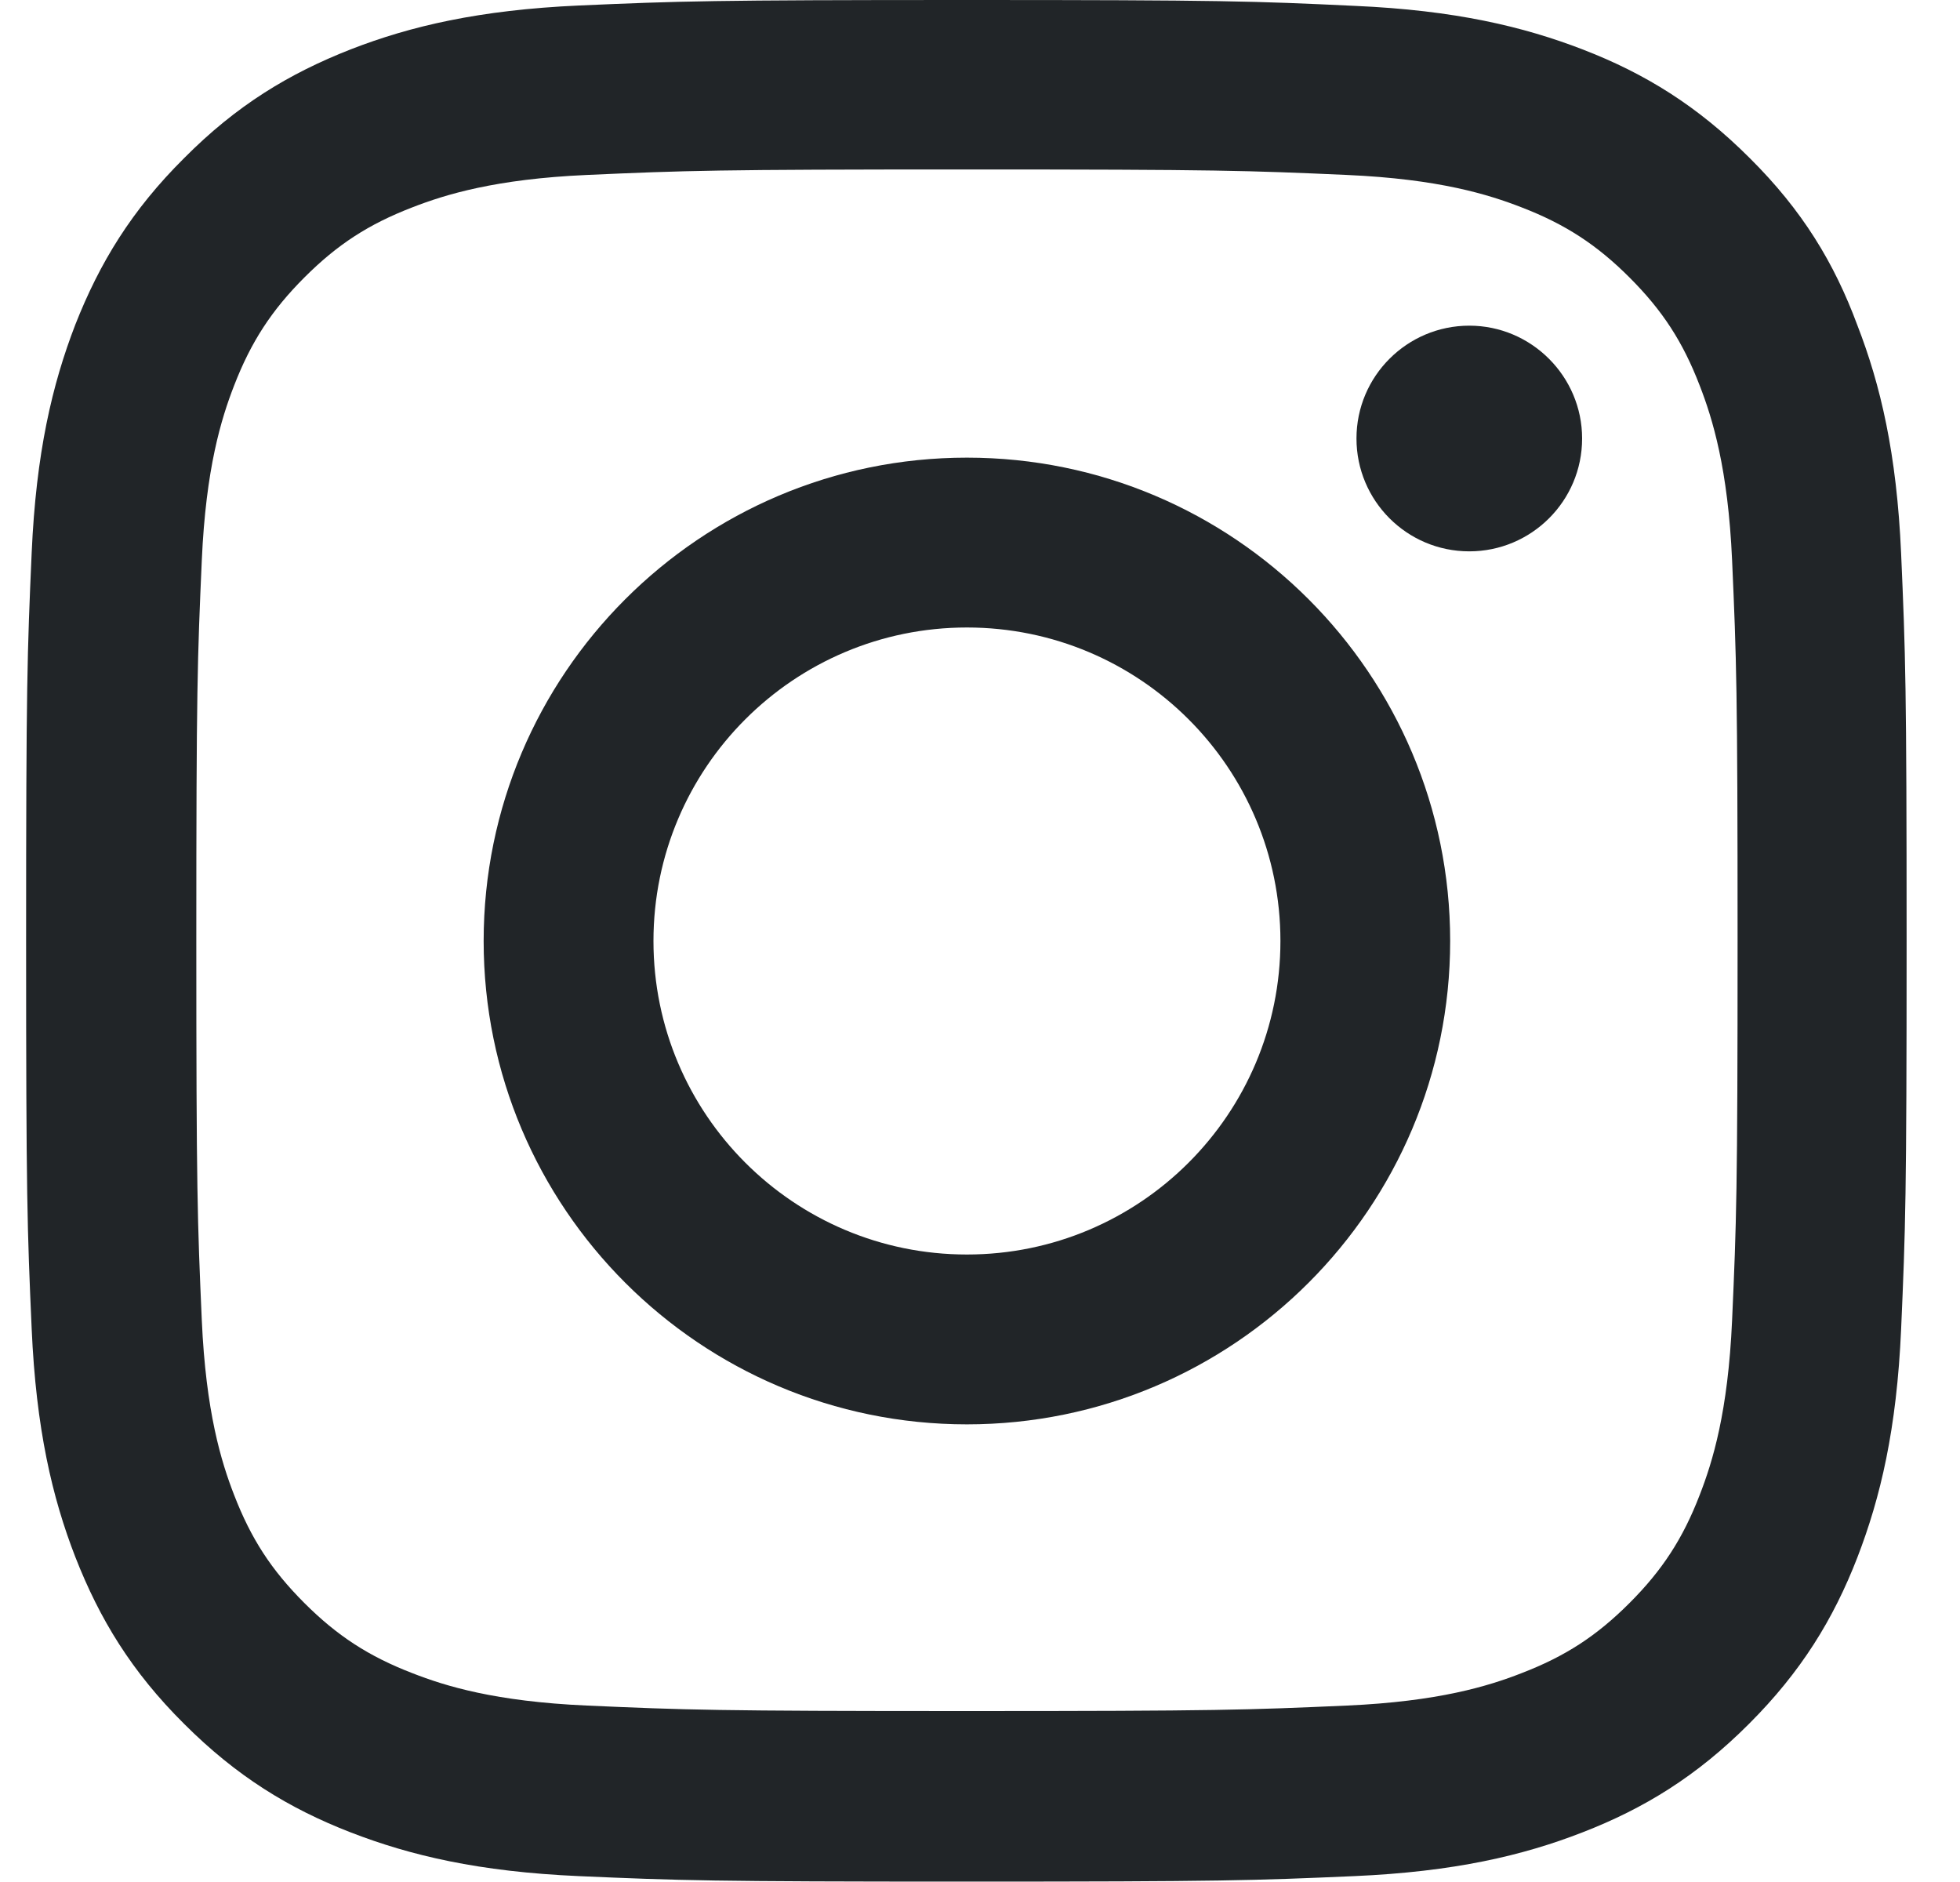
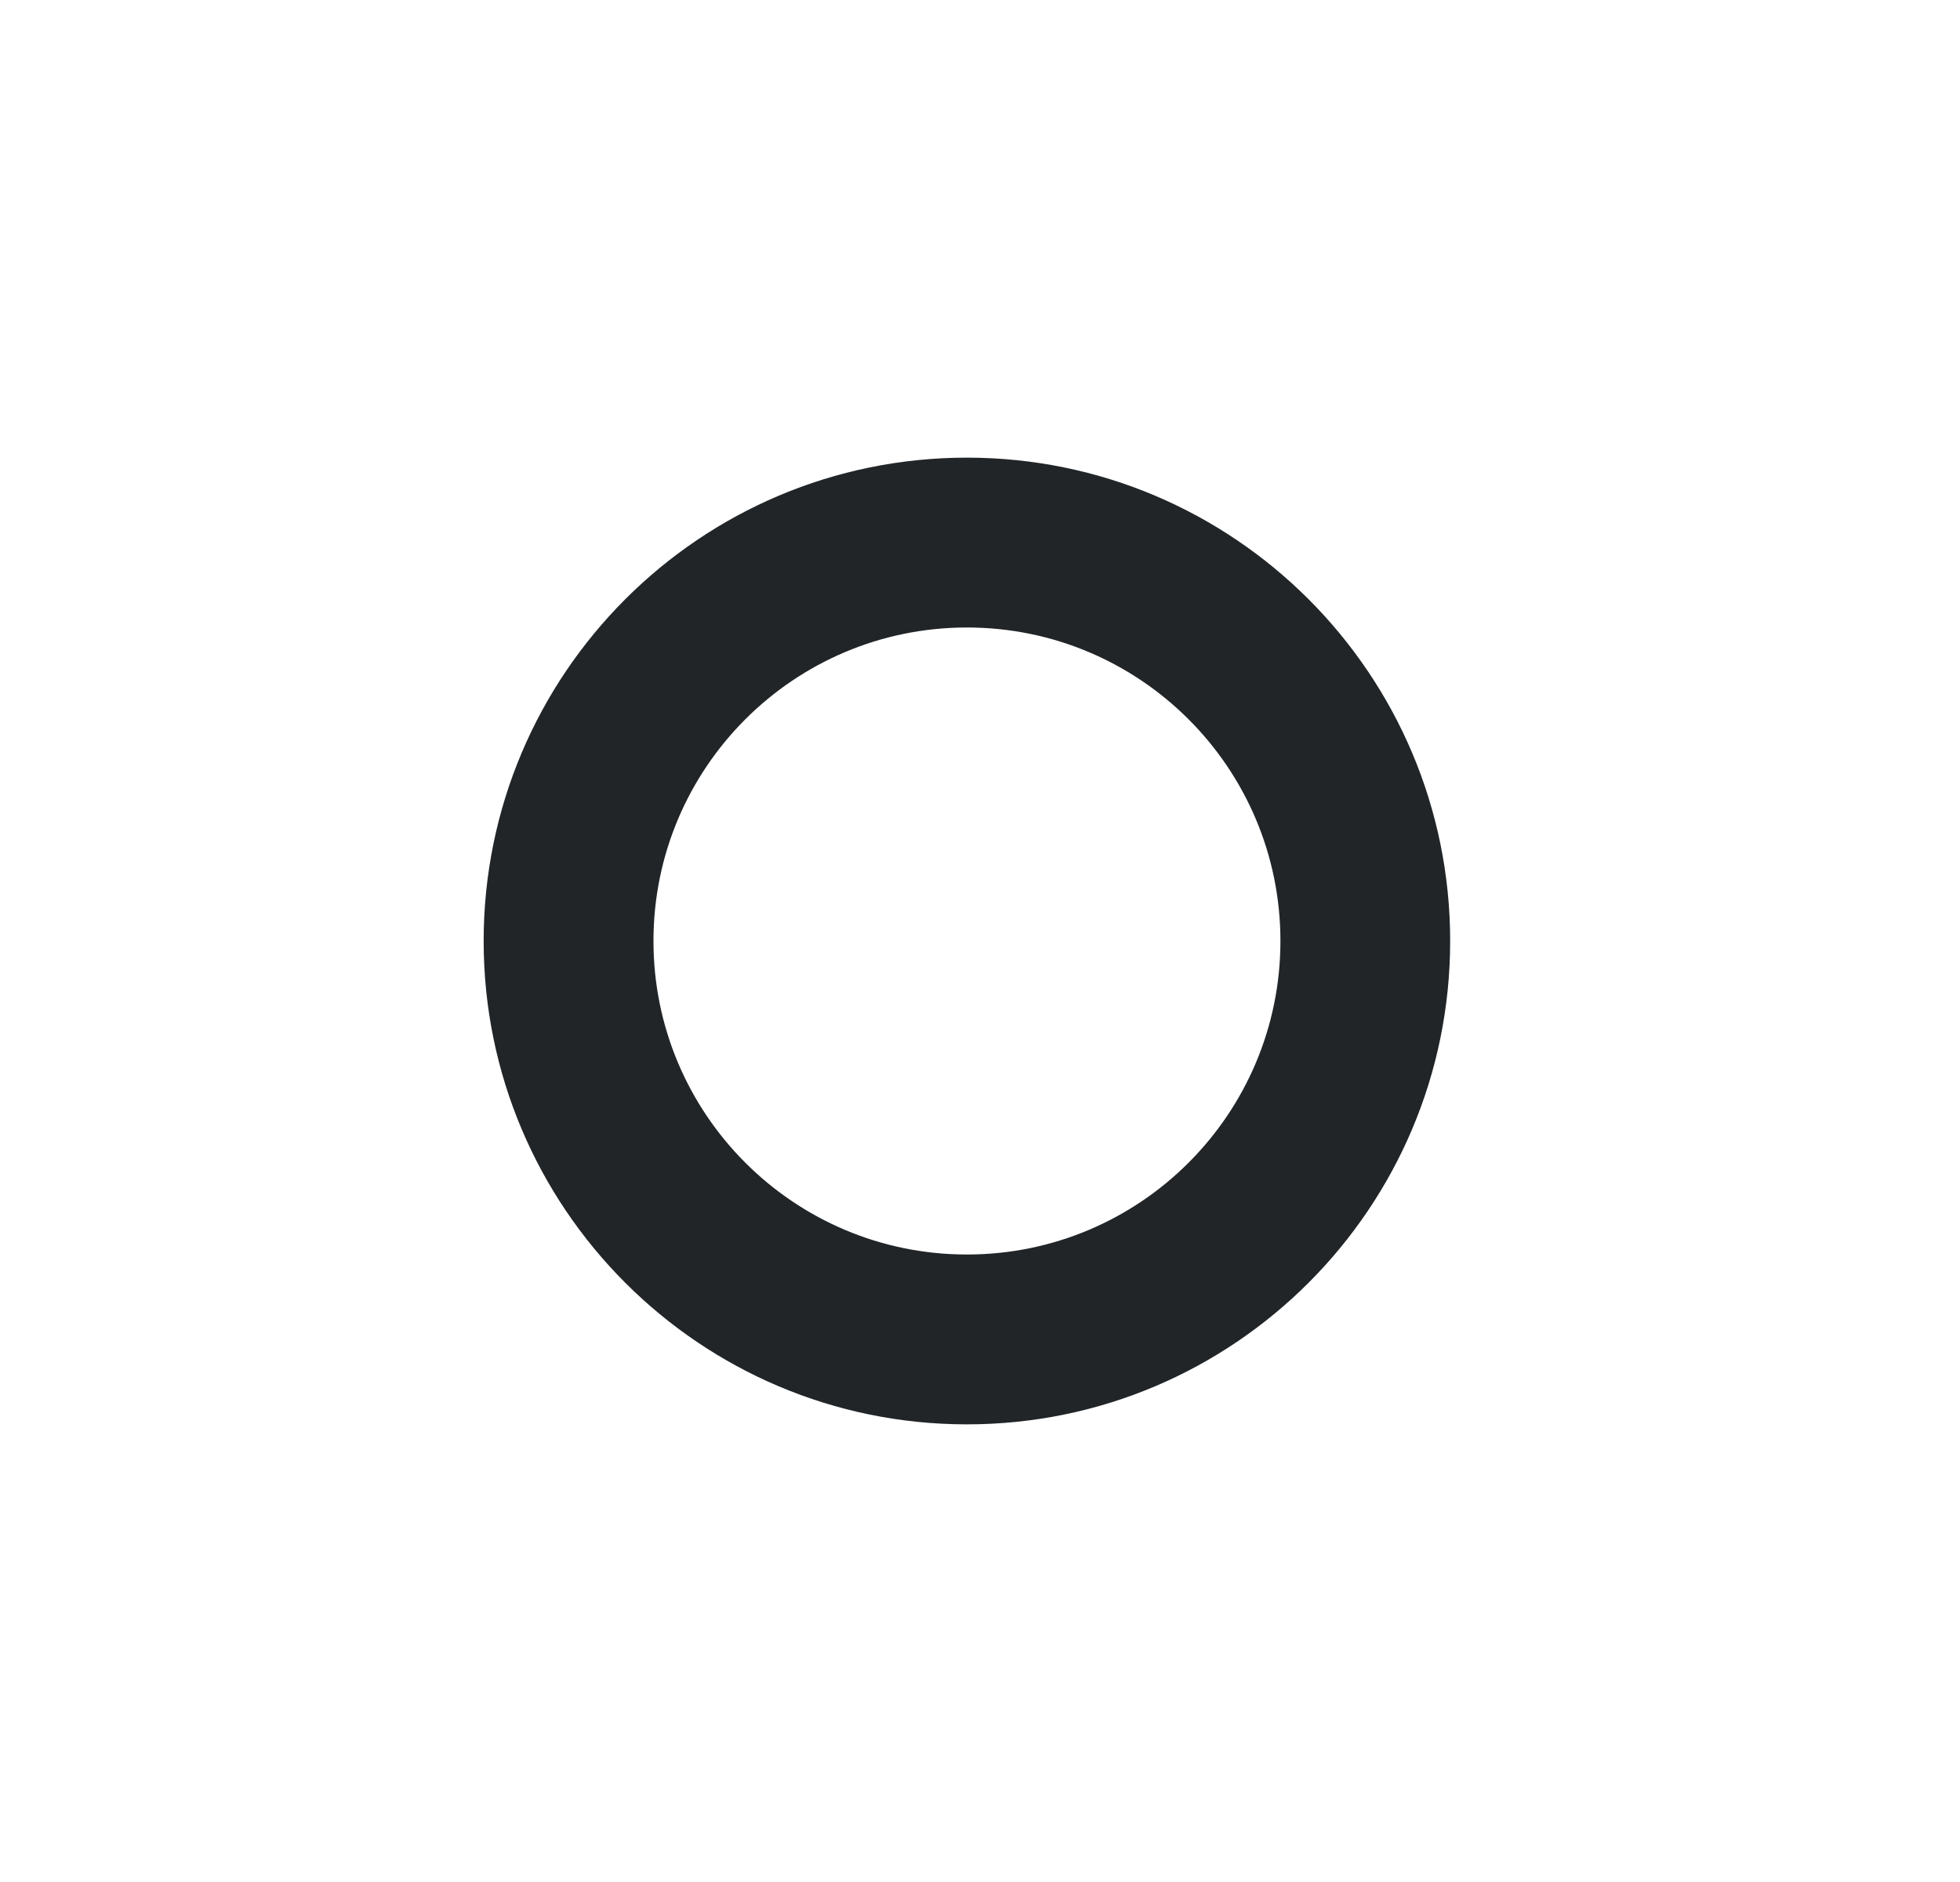
<svg xmlns="http://www.w3.org/2000/svg" width="25" height="24" viewBox="0 0 25 24" fill="none">
  <g id="Group">
-     <path id="Vector" d="M12.333 2.161C15.54 2.161 15.919 2.175 17.18 2.231C18.352 2.283 18.985 2.48 19.407 2.644C19.965 2.859 20.368 3.122 20.785 3.539C21.207 3.961 21.465 4.359 21.68 4.917C21.844 5.339 22.041 5.977 22.093 7.144C22.149 8.409 22.163 8.789 22.163 11.991C22.163 15.197 22.149 15.577 22.093 16.837C22.041 18.009 21.844 18.642 21.68 19.064C21.465 19.622 21.202 20.025 20.785 20.442C20.363 20.864 19.965 21.122 19.407 21.337C18.985 21.502 18.347 21.698 17.18 21.75C15.915 21.806 15.535 21.82 12.333 21.82C9.127 21.82 8.747 21.806 7.486 21.75C6.315 21.698 5.682 21.502 5.26 21.337C4.702 21.122 4.299 20.859 3.882 20.442C3.46 20.02 3.202 19.622 2.986 19.064C2.822 18.642 2.626 18.005 2.574 16.837C2.518 15.572 2.504 15.192 2.504 11.991C2.504 8.784 2.518 8.405 2.574 7.144C2.626 5.972 2.822 5.339 2.986 4.917C3.202 4.359 3.465 3.956 3.882 3.539C4.304 3.117 4.702 2.859 5.26 2.644C5.682 2.48 6.319 2.283 7.486 2.231C8.747 2.175 9.127 2.161 12.333 2.161ZM12.333 0C9.075 0 8.668 0.014 7.388 0.07C6.113 0.127 5.236 0.333 4.477 0.628C3.685 0.938 3.015 1.345 2.349 2.016C1.679 2.681 1.271 3.352 0.961 4.139C0.666 4.903 0.46 5.775 0.404 7.05C0.347 8.334 0.333 8.742 0.333 12C0.333 15.258 0.347 15.666 0.404 16.945C0.46 18.22 0.666 19.097 0.961 19.856C1.271 20.648 1.679 21.319 2.349 21.984C3.015 22.65 3.685 23.062 4.472 23.367C5.236 23.663 6.108 23.869 7.383 23.925C8.663 23.981 9.071 23.995 12.329 23.995C15.586 23.995 15.994 23.981 17.274 23.925C18.549 23.869 19.425 23.663 20.185 23.367C20.972 23.062 21.643 22.65 22.308 21.984C22.974 21.319 23.386 20.648 23.691 19.861C23.986 19.097 24.193 18.225 24.249 16.95C24.305 15.67 24.319 15.262 24.319 12.005C24.319 8.747 24.305 8.339 24.249 7.059C24.193 5.784 23.986 4.908 23.691 4.148C23.396 3.352 22.988 2.681 22.318 2.016C21.652 1.35 20.982 0.938 20.194 0.633C19.43 0.338 18.558 0.131 17.283 0.075C15.999 0.014 15.591 0 12.333 0Z" fill="#212528" />
    <path id="Vector_2" d="M12.333 5.836C8.93 5.836 6.169 8.597 6.169 12C6.169 15.403 8.93 18.164 12.333 18.164C15.736 18.164 18.497 15.403 18.497 12C18.497 8.597 15.736 5.836 12.333 5.836ZM12.333 15.998C10.126 15.998 8.335 14.208 8.335 12C8.335 9.792 10.126 8.002 12.333 8.002C14.541 8.002 16.332 9.792 16.332 12C16.332 14.208 14.541 15.998 12.333 15.998Z" fill="#212528" />
-     <path id="Vector_3" d="M20.18 5.592C20.18 6.389 19.533 7.031 18.741 7.031C17.944 7.031 17.302 6.385 17.302 5.592C17.302 4.796 17.949 4.153 18.741 4.153C19.533 4.153 20.18 4.8 20.18 5.592Z" fill="#212528" />
  </g>
</svg>